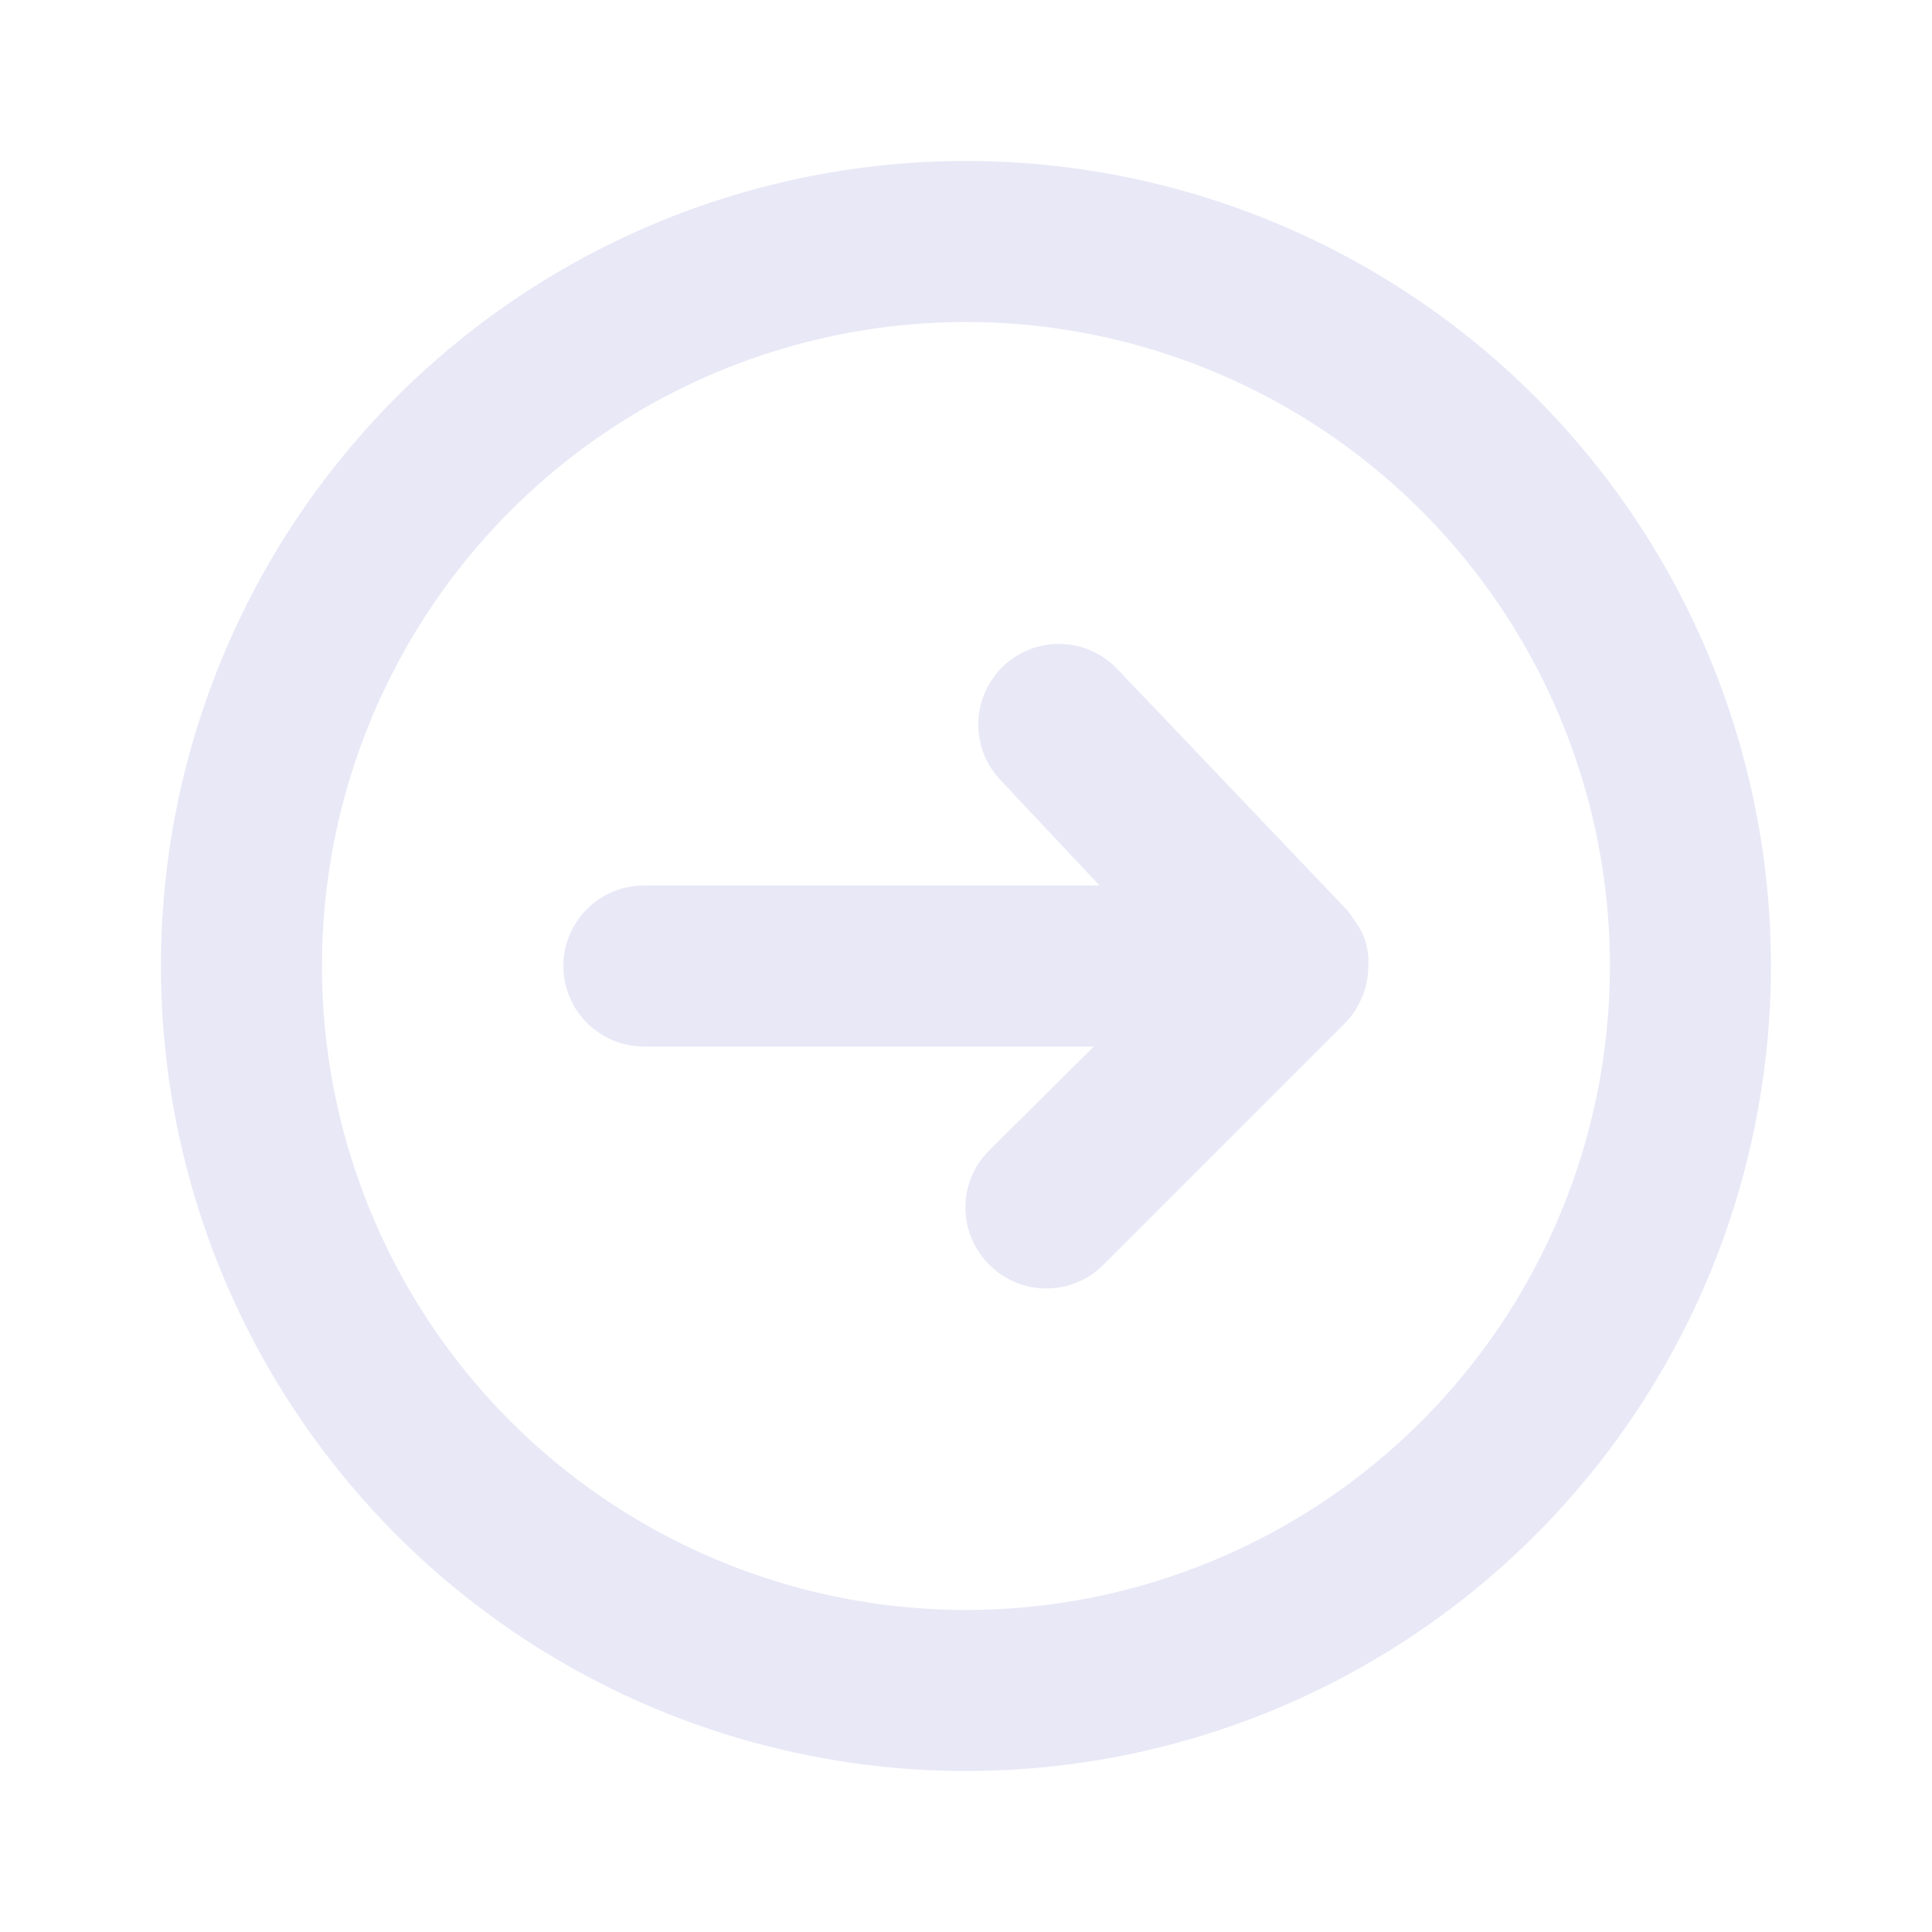
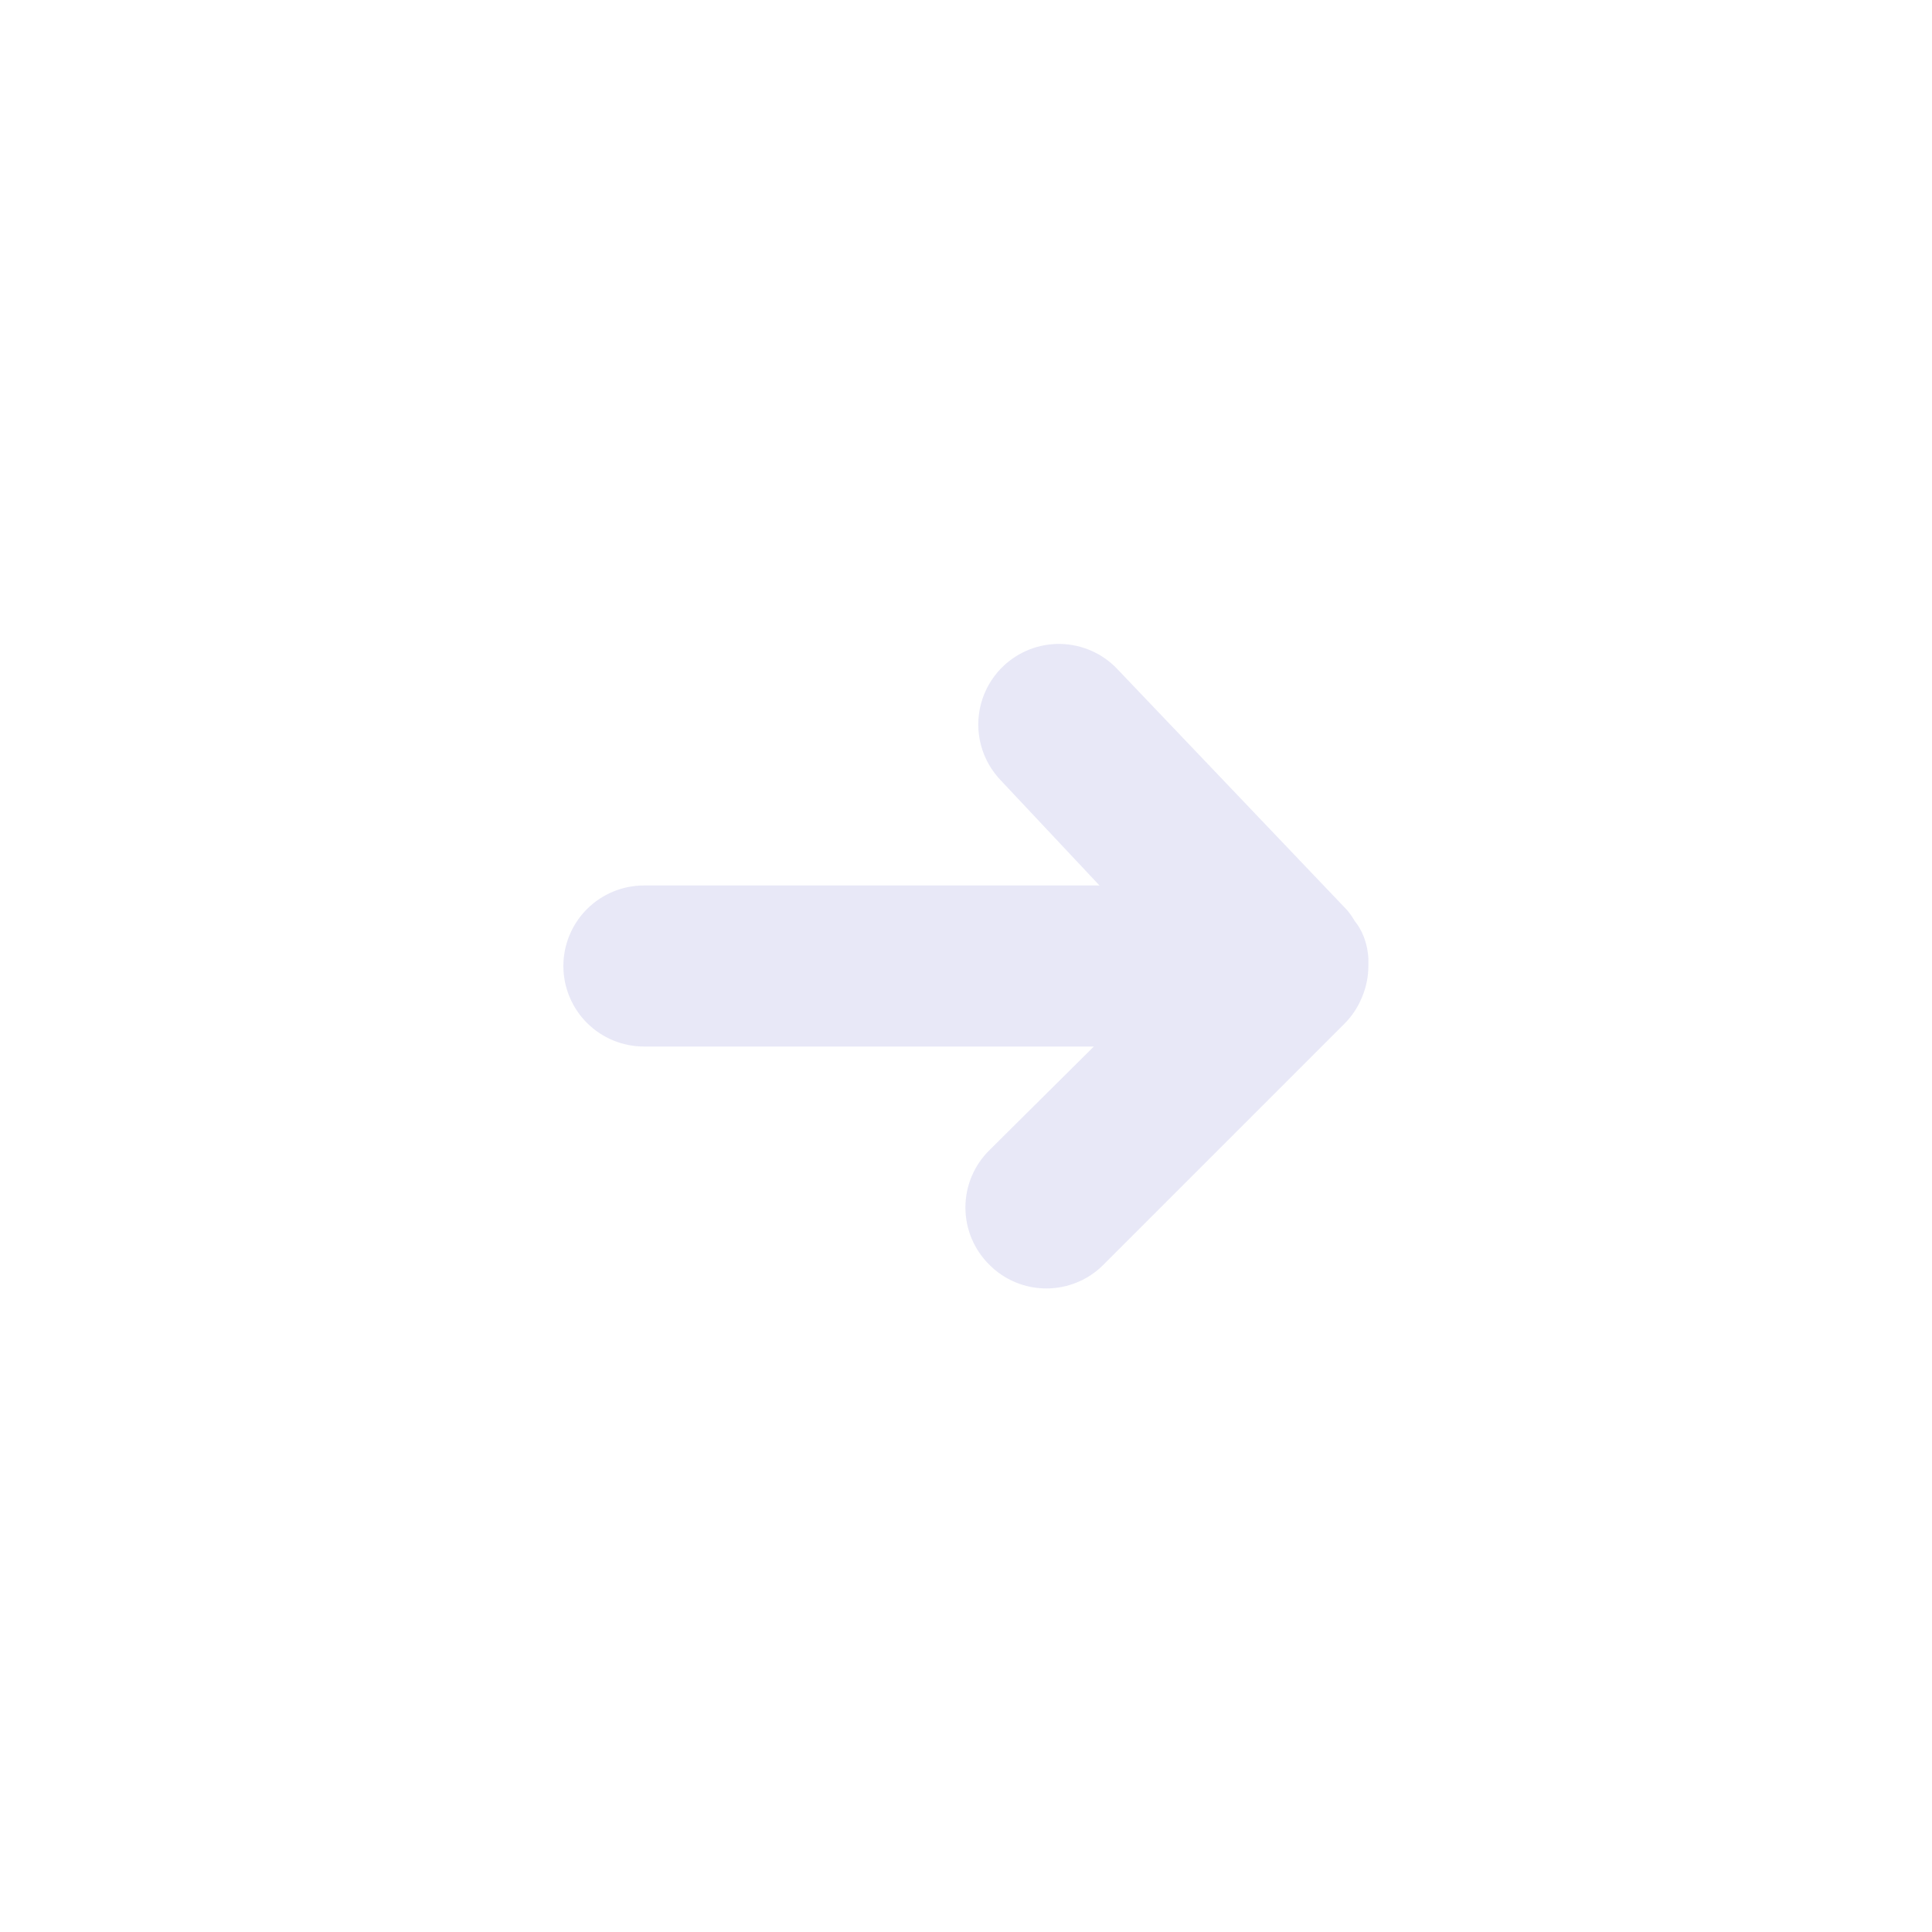
<svg xmlns="http://www.w3.org/2000/svg" viewBox="0 0 40 40" fill="none">
  <path d="M28.331 20V19.85C28.323 19.69 28.289 19.532 28.231 19.383C28.186 19.269 28.124 19.162 28.047 19.067C28.003 18.991 27.953 18.918 27.897 18.85L23.131 13.85C22.98 13.691 22.799 13.564 22.599 13.475C22.398 13.386 22.183 13.338 21.964 13.332C21.521 13.322 21.093 13.487 20.772 13.792C20.452 14.097 20.266 14.517 20.255 14.959C20.244 15.401 20.409 15.829 20.714 16.15L22.764 18.333H13.331C12.889 18.333 12.465 18.509 12.152 18.822C11.84 19.134 11.664 19.558 11.664 20C11.664 20.442 11.84 20.866 12.152 21.178C12.465 21.491 12.889 21.667 13.331 21.667H22.647L20.481 23.817C20.325 23.972 20.201 24.156 20.116 24.359C20.031 24.562 19.988 24.78 19.988 25C19.988 25.22 20.031 25.438 20.116 25.641C20.201 25.844 20.325 26.028 20.481 26.183C20.636 26.34 20.82 26.464 21.023 26.548C21.226 26.633 21.444 26.676 21.664 26.676C21.884 26.676 22.102 26.633 22.305 26.548C22.508 26.464 22.692 26.34 22.847 26.183L27.847 21.183C27.997 21.03 28.116 20.849 28.197 20.65C28.285 20.445 28.33 20.223 28.331 20Z" fill="#E8E8F7" />
-   <path d="M19.999 3.333C16.702 3.333 13.48 4.311 10.739 6.142C7.998 7.974 5.862 10.576 4.601 13.622C3.339 16.667 3.009 20.018 3.652 23.252C4.295 26.485 5.883 29.454 8.214 31.785C10.544 34.116 13.514 35.703 16.747 36.346C19.98 36.99 23.331 36.66 26.377 35.398C29.422 34.137 32.025 32 33.856 29.259C35.688 26.519 36.665 23.296 36.665 20C36.665 17.811 36.234 15.644 35.397 13.622C34.559 11.6 33.331 9.763 31.784 8.215C30.236 6.667 28.399 5.44 26.377 4.602C24.355 3.764 22.187 3.333 19.999 3.333ZM19.999 33.333C17.362 33.333 14.784 32.551 12.591 31.086C10.398 29.621 8.689 27.539 7.68 25.102C6.671 22.666 6.407 19.985 6.922 17.399C7.436 14.812 8.706 12.437 10.571 10.572C12.435 8.707 14.811 7.437 17.398 6.923C19.984 6.408 22.665 6.672 25.101 7.682C27.538 8.691 29.62 10.4 31.085 12.592C32.55 14.785 33.332 17.363 33.332 20C33.332 23.536 31.927 26.928 29.427 29.428C26.926 31.929 23.535 33.333 19.999 33.333Z" fill="#E8E8F7" />
</svg>